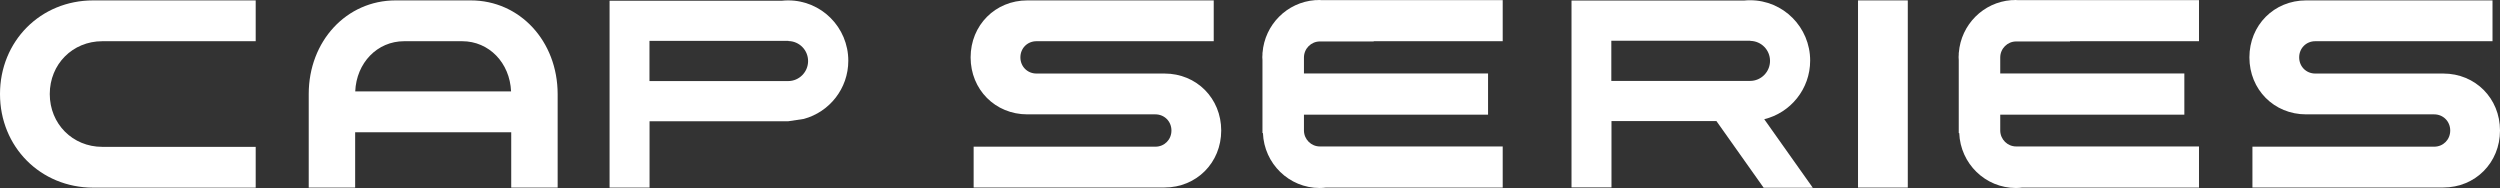
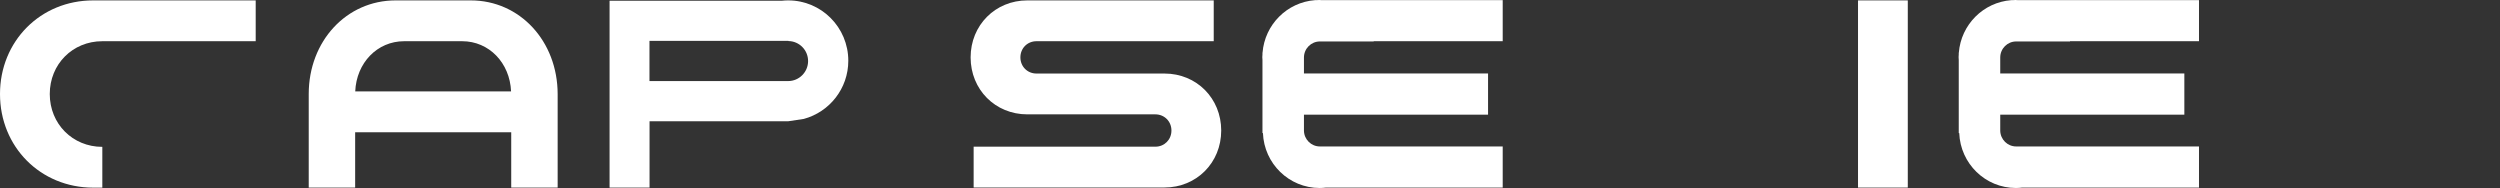
<svg xmlns="http://www.w3.org/2000/svg" width="558" height="42" viewBox="0 0 558 42" fill="none">
  <rect x="0" y="0" width="558" height="42" fill="#333333" stroke="none" />
  <path d="M270.904 0.089V9.199H231.34C229.314 9.199 227.75 10.771 227.75 12.807C227.75 14.843 229.314 16.415 231.34 16.415H259.92C267.083 16.415 272.575 21.953 272.575 29.133C272.575 36.314 267.065 41.851 259.92 41.851H217.317V32.741H257.876C259.902 32.741 261.466 31.169 261.466 29.133C261.466 27.097 259.902 25.525 257.876 25.525H229.296C222.134 25.525 216.642 19.988 216.642 12.807C216.642 5.627 222.151 0.089 229.296 0.089H270.904Z" fill="white" />
-   <path d="M556.329 0.089V9.199H516.765C514.739 9.199 513.175 10.771 513.175 12.807C513.175 14.843 514.739 16.415 516.765 16.415H545.345C552.508 16.415 558 21.953 558 29.133C558 36.314 552.49 41.851 545.345 41.851H502.742V32.741H543.301C545.327 32.741 546.891 31.169 546.891 29.133C546.891 27.097 545.327 25.525 543.301 25.525H514.721C507.559 25.525 502.067 19.988 502.067 12.807C502.067 5.627 507.559 0.089 514.721 0.089H556.329Z" fill="white" />
  <path d="M335.404 0.036H295.094C294.881 0.036 294.65 0 294.436 0C294.223 0 293.992 0.018 293.779 0.036H293.494C287.256 0.518 282.297 5.502 281.799 11.753H281.782V12.146C281.782 12.343 281.746 12.539 281.746 12.754C281.746 12.968 281.764 13.182 281.782 13.379V29.705H281.888C282.155 36.51 287.7 41.958 294.543 41.958C295.023 41.958 295.485 41.922 295.947 41.869H335.404V32.688H306.718H294.596C292.659 32.688 291.095 31.134 291.042 29.204V25.596H332.134V16.397H291.042V12.825C291.042 10.86 292.641 9.253 294.596 9.253H306.611C306.611 9.253 306.611 9.217 306.611 9.199H335.404V0.036Z" fill="white" />
  <path d="M490.816 0.036H450.506C450.292 0.036 450.061 0 449.848 0C449.635 0 449.404 0.018 449.19 0.036H448.906C442.668 0.518 437.709 5.502 437.211 11.753H437.193V12.146C437.193 12.343 437.158 12.539 437.158 12.754C437.158 12.968 437.175 13.182 437.193 13.379V29.705H437.3C437.566 36.51 443.112 41.958 449.955 41.958C450.435 41.958 450.897 41.922 451.359 41.869H490.816V32.688H462.13H450.008C448.071 32.688 446.507 31.134 446.453 29.204V25.596H487.546V16.397H446.453V12.825C446.453 10.86 448.053 9.253 450.008 9.253H462.023C462.023 9.253 462.023 9.217 462.023 9.199H490.816V0.036Z" fill="white" />
  <path d="M425.818 0.089V41.869H414.71V0.089H425.818Z" fill="white" />
-   <path d="M393.755 26.615C399.638 25.186 404.028 19.881 404.028 13.522C404.028 6.073 398.021 0.054 390.627 0.054C390.165 0.054 389.685 0.072 389.24 0.125H391.107H359.683H350.761V41.833H359.683V27.025H383.109L393.648 41.904H404.615L393.773 26.597L393.755 26.615ZM390.609 18.059C390.609 18.059 390.538 18.059 390.502 18.059H378.576H359.648V9.092H390.68V9.128C393.115 9.163 395.07 11.146 395.07 13.593C395.07 16.04 393.08 18.059 390.627 18.059H390.609Z" fill="white" />
-   <path d="M57.071 0.089V9.199H22.839C16.209 9.199 11.108 14.325 11.108 20.988C11.108 27.651 16.209 32.777 22.839 32.777H57.071V41.887H20.795C9.029 41.869 0 32.777 0 20.988C0 9.199 9.029 0.089 20.795 0.089H57.089H57.071Z" fill="white" />
+   <path d="M57.071 0.089V9.199H22.839C16.209 9.199 11.108 14.325 11.108 20.988C11.108 27.651 16.209 32.777 22.839 32.777V41.887H20.795C9.029 41.869 0 32.777 0 20.988C0 9.199 9.029 0.089 20.795 0.089H57.089H57.071Z" fill="white" />
  <path d="M105.077 0.089H88.299C77.333 0.089 68.908 9.181 68.908 20.988V41.869H79.27V29.526H114.106V41.869H124.468V20.988C124.45 9.181 116.026 0.089 105.077 0.089ZM90.201 9.199H103.158C109.165 9.199 113.804 14.04 114.07 20.398H79.288C79.554 14.04 84.193 9.199 90.201 9.199Z" fill="white" />
  <path d="M175.922 0.089C175.46 0.089 174.998 0.107 174.536 0.161H144.979H136.056V41.869H144.979V27.061H175.958L179.406 26.543C185.111 25.007 189.341 19.791 189.341 13.557C189.341 6.109 183.334 0.089 175.94 0.089H175.922ZM175.922 18.094C175.922 18.094 175.851 18.094 175.816 18.094H163.89H144.961V9.128H175.976V9.163C178.411 9.199 180.366 11.182 180.366 13.629C180.366 16.076 178.375 18.094 175.922 18.094Z" fill="white" />
</svg>